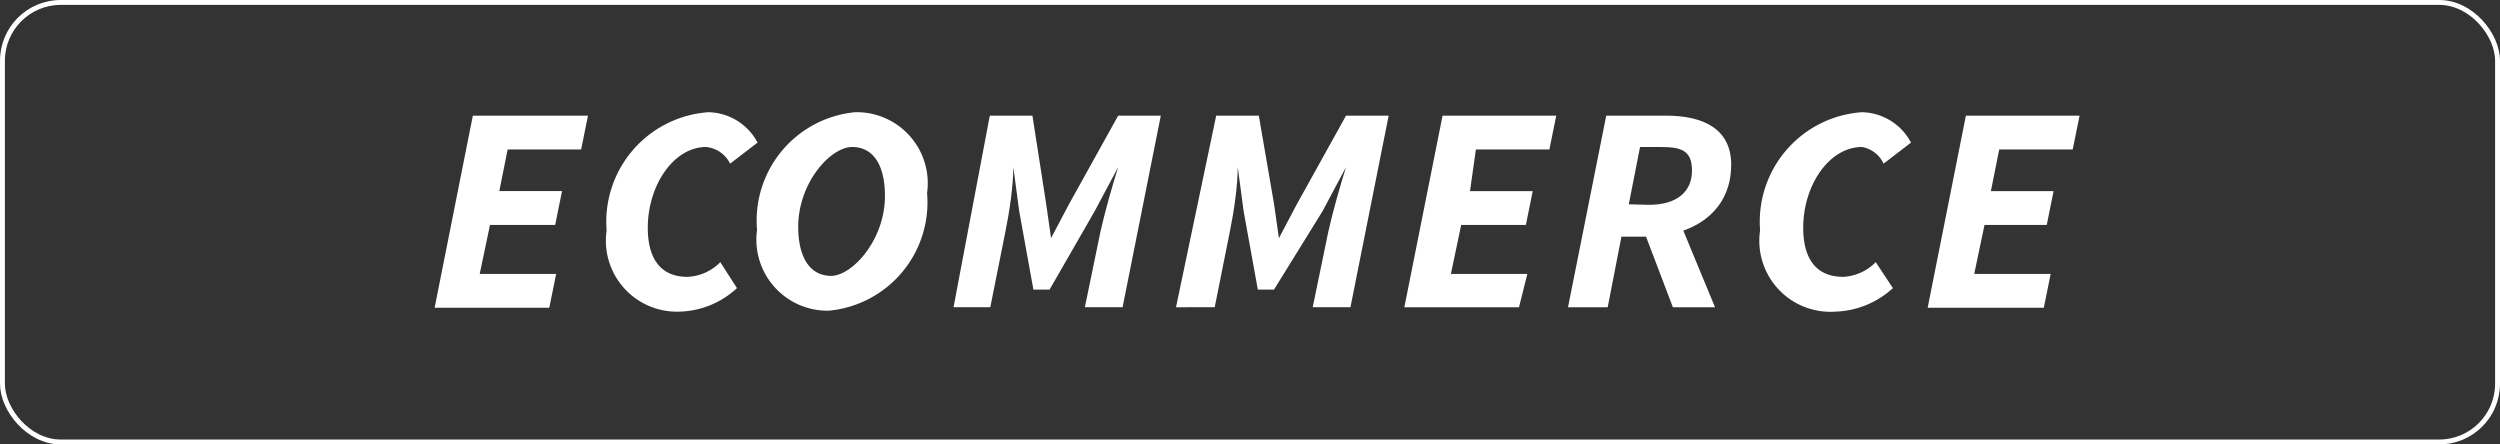
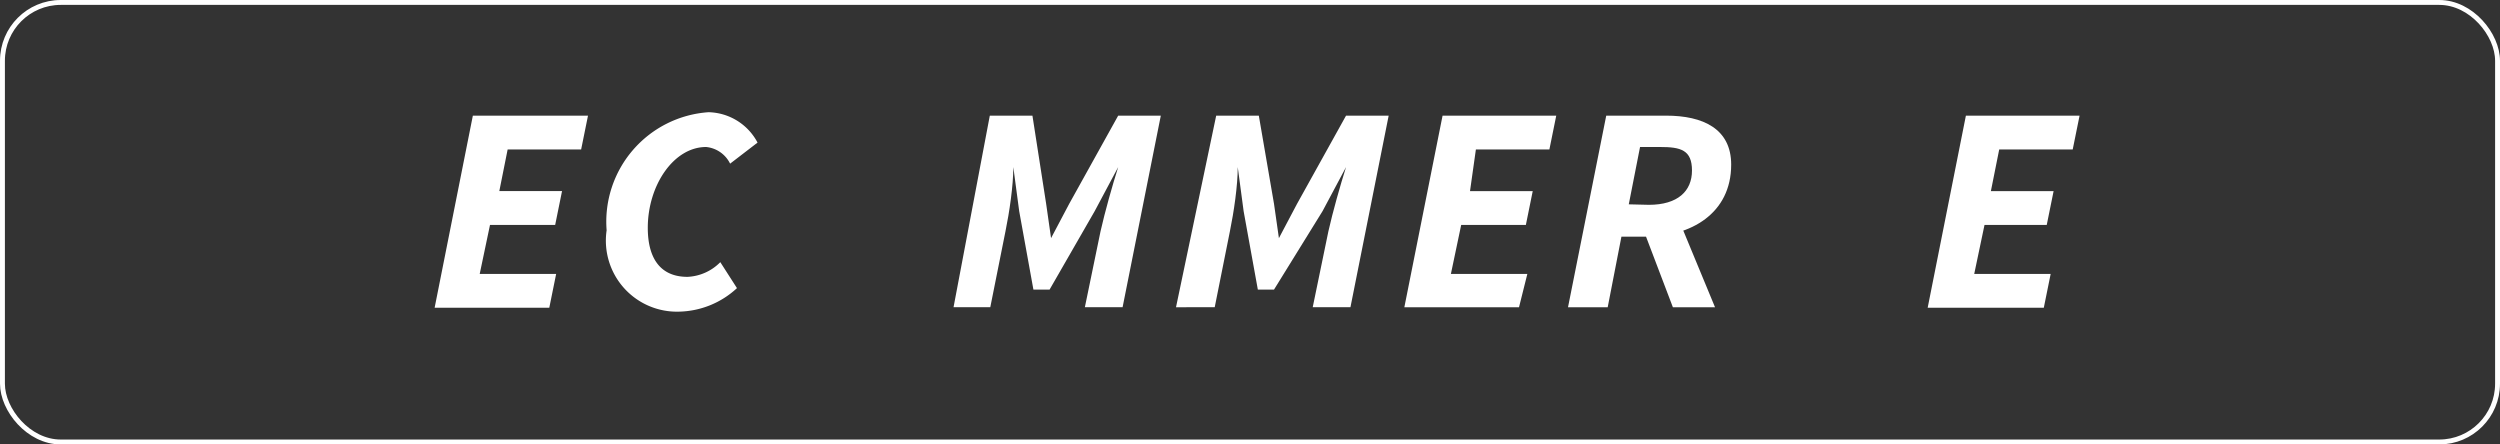
<svg xmlns="http://www.w3.org/2000/svg" viewBox="0 0 51.02 9.07">
  <rect x="0" y="0" width="51.02" height="9.07" fill="#333333" stroke="none" />
  <defs>
    <style>.cls-1{fill:none;stroke:#fff;stroke-miterlimit:10;stroke-width:0.1px;}.cls-2{fill:#fff;}</style>
  </defs>
  <g id="Calque_2" data-name="Calque 2">
    <g id="Calque_1-2" data-name="Calque 1">
      <rect class="cls-1" x="0.05" y="0.05" width="50.92" height="8.97" rx="1.19" />
      <path class="cls-2" d="M9.65,2.36H12l-.14.69h-1.5l-.17.85h1.28l-.14.69H10l-.21,1h1.56l-.14.69H8.87Z" />
      <path class="cls-2" d="M12.38,4.7a2.24,2.24,0,0,1,2.08-2.41,1.16,1.16,0,0,1,1,.62l-.56.43A.61.61,0,0,0,14.41,3c-.66,0-1.19.78-1.19,1.65,0,.6.24,1,.81,1a1,1,0,0,0,.67-.3l.34.53a1.79,1.79,0,0,1-1.18.48A1.45,1.45,0,0,1,12.38,4.7Z" />
-       <path class="cls-2" d="M15.45,4.69a2.22,2.22,0,0,1,2-2.4,1.45,1.45,0,0,1,1.47,1.65,2.22,2.22,0,0,1-2,2.4A1.45,1.45,0,0,1,15.45,4.69ZM18.06,4c0-.62-.23-1-.67-1s-1.1.73-1.1,1.63c0,.62.24,1,.67,1S18.06,4.9,18.06,4Z" />
      <path class="cls-2" d="M20.2,2.36h.87l.28,1.8.1.7h0l.37-.7,1-1.8h.87l-.78,3.91h-.77l.32-1.55c.09-.4.24-.93.36-1.31h0l-.48.9-.92,1.6h-.33l-.29-1.6-.12-.9h0c0,.38-.08.92-.16,1.31l-.31,1.55h-.75Z" />
      <path class="cls-2" d="M24.82,2.36h.87L26,4.16l.1.7h0l.37-.7,1-1.8h.87l-.78,3.91h-.77l.32-1.55c.09-.4.24-.93.36-1.31h0l-.48.9L26,5.91h-.33l-.29-1.6-.12-.9h0c0,.38-.08.92-.16,1.31l-.31,1.55H24Z" />
      <path class="cls-2" d="M29.44,2.36h2.32l-.14.69h-1.5L30,3.9h1.28l-.14.69H29.82l-.21,1h1.56L31,6.27H28.66Z" />
      <path class="cls-2" d="M32.78,2.36H34c.76,0,1.33.27,1.33,1,0,1-.83,1.47-1.74,1.47h-.5l-.28,1.44H32Zm.87,1.82c.59,0,.88-.28.88-.7S34.3,3,33.88,3h-.41l-.23,1.17Zm-.13.46.59-.52L35,6.27h-.86Z" />
-       <path class="cls-2" d="M35.92,4.7A2.24,2.24,0,0,1,38,2.29a1.16,1.16,0,0,1,1,.62l-.56.43A.6.6,0,0,0,38,3c-.67,0-1.2.78-1.2,1.65,0,.6.24,1,.82,1a1,1,0,0,0,.66-.3l.35.53a1.82,1.82,0,0,1-1.18.48A1.45,1.45,0,0,1,35.92,4.7Z" />
      <path class="cls-2" d="M40.12,2.36h2.32l-.14.69H40.8l-.17.85h1.28l-.14.69H40.5l-.21,1h1.56l-.14.69H39.34Z" />
    </g>
  </g>
</svg>